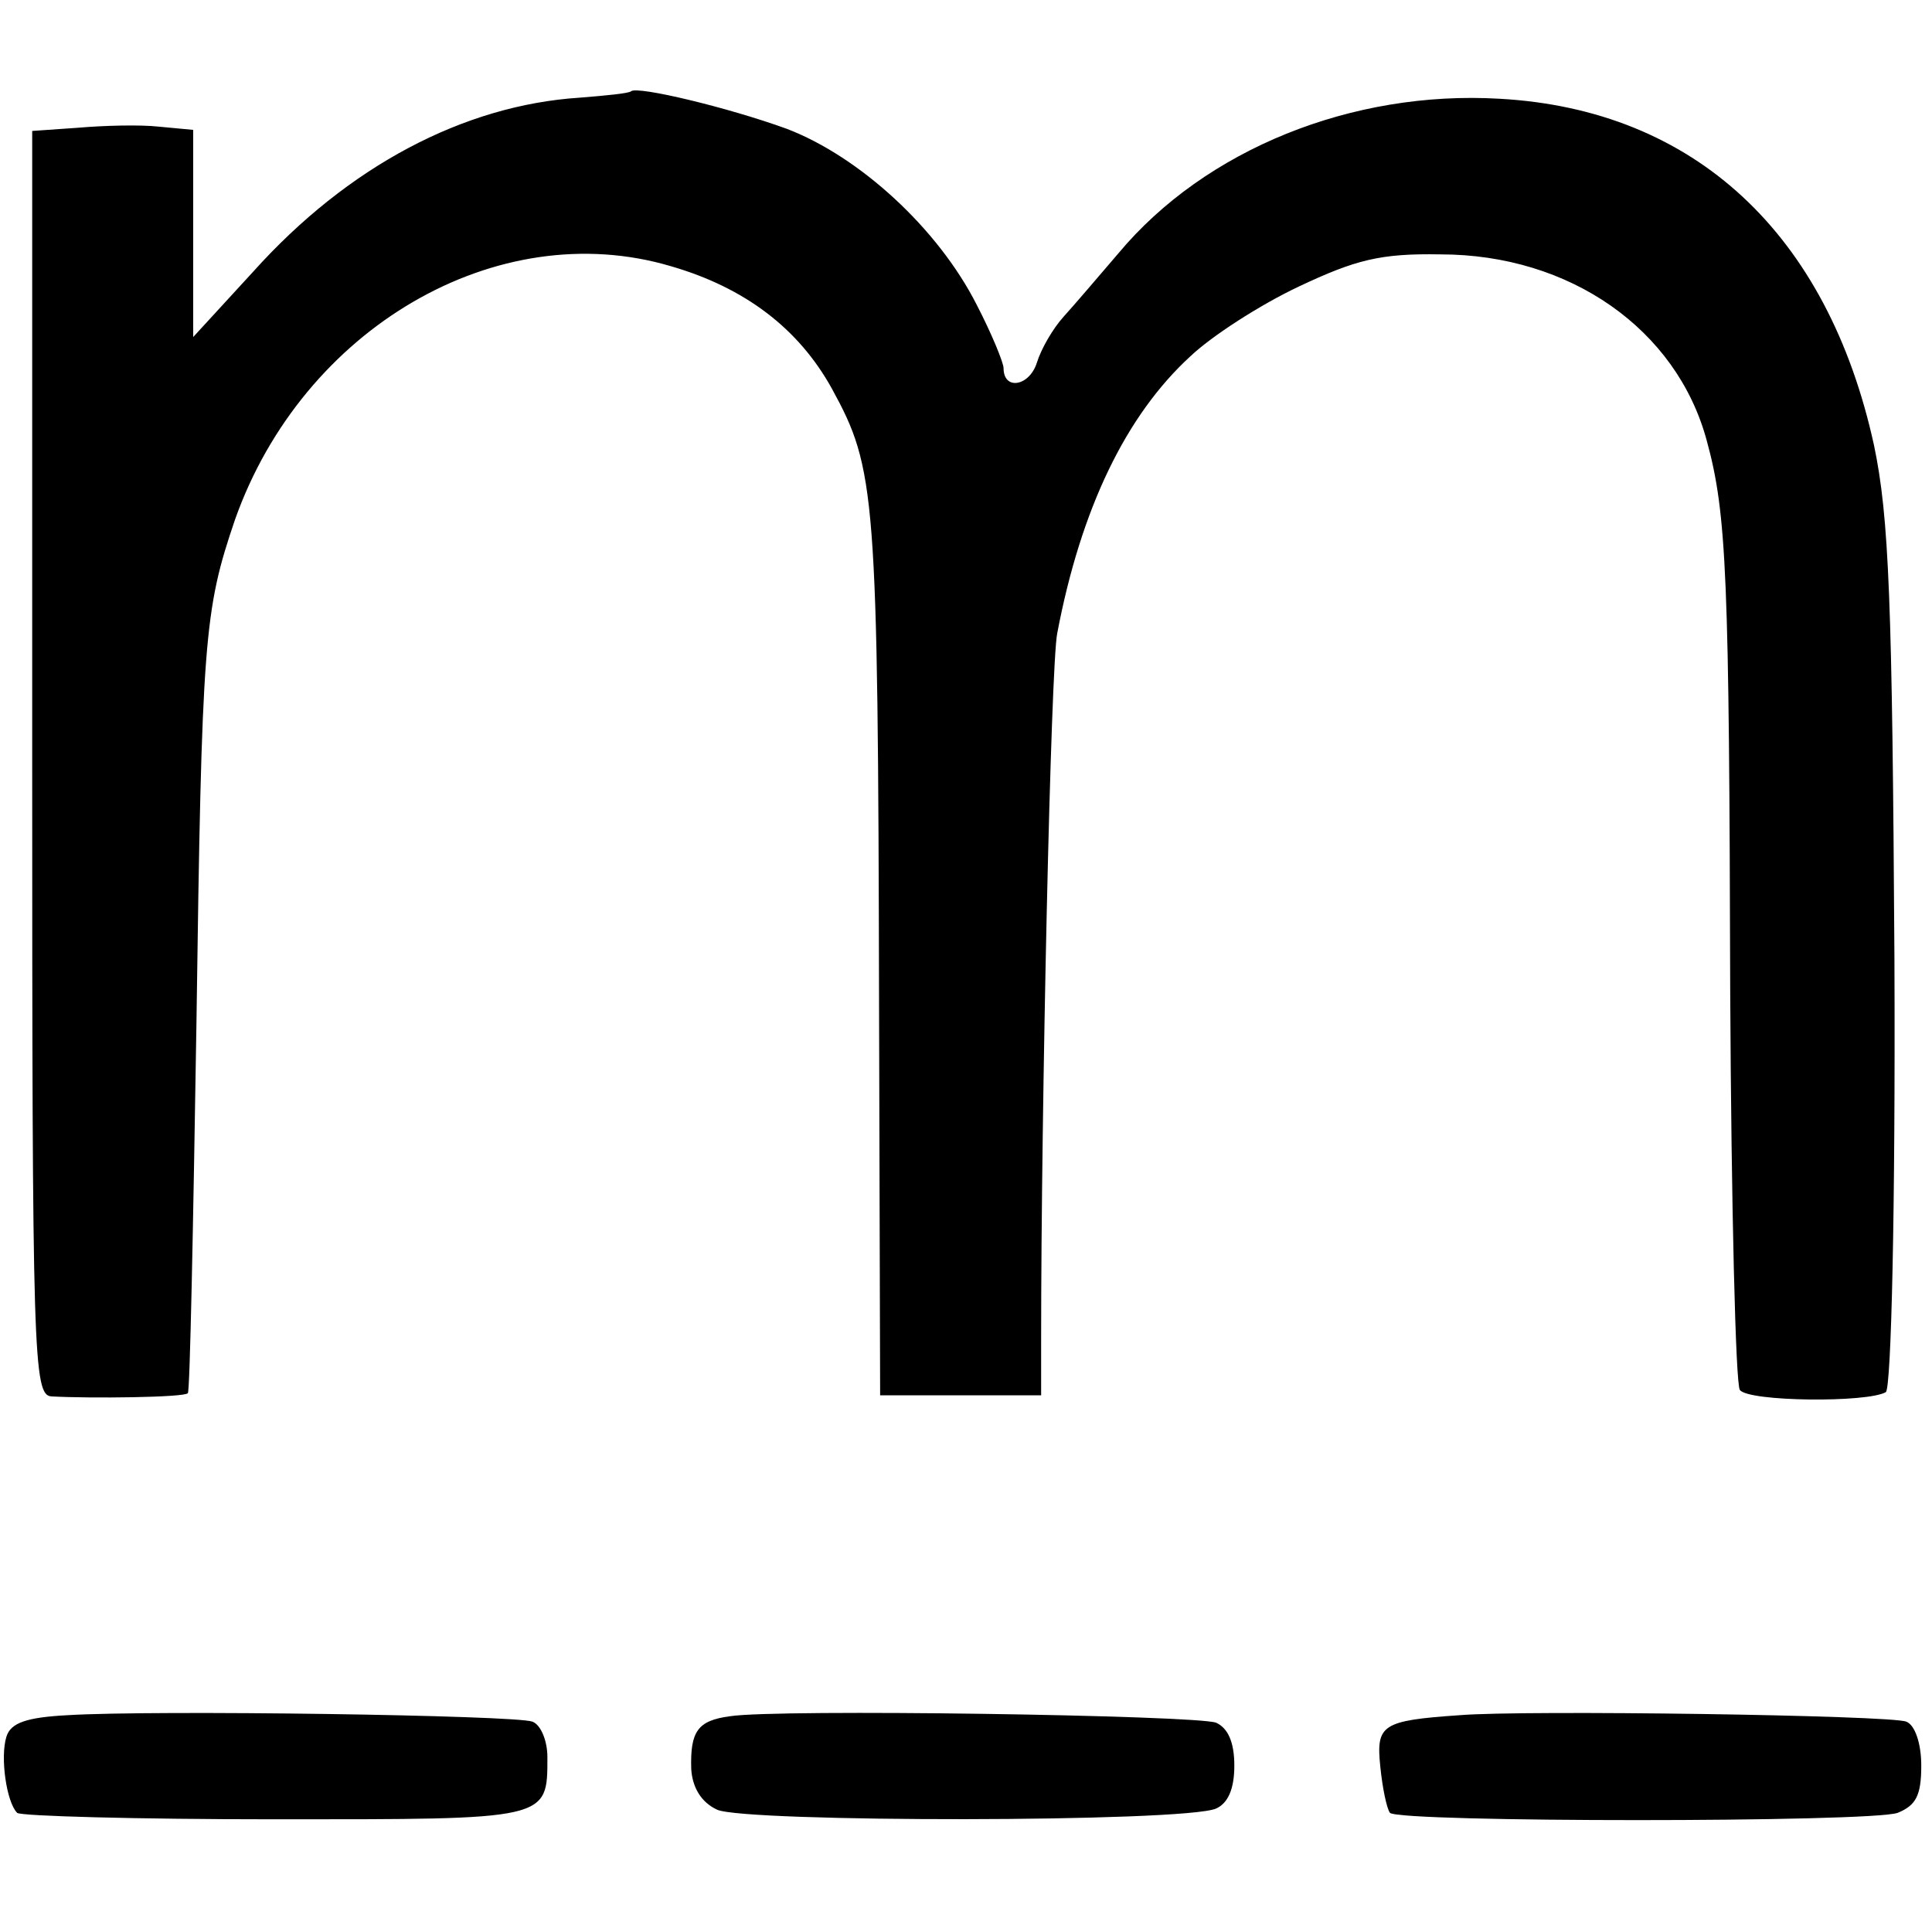
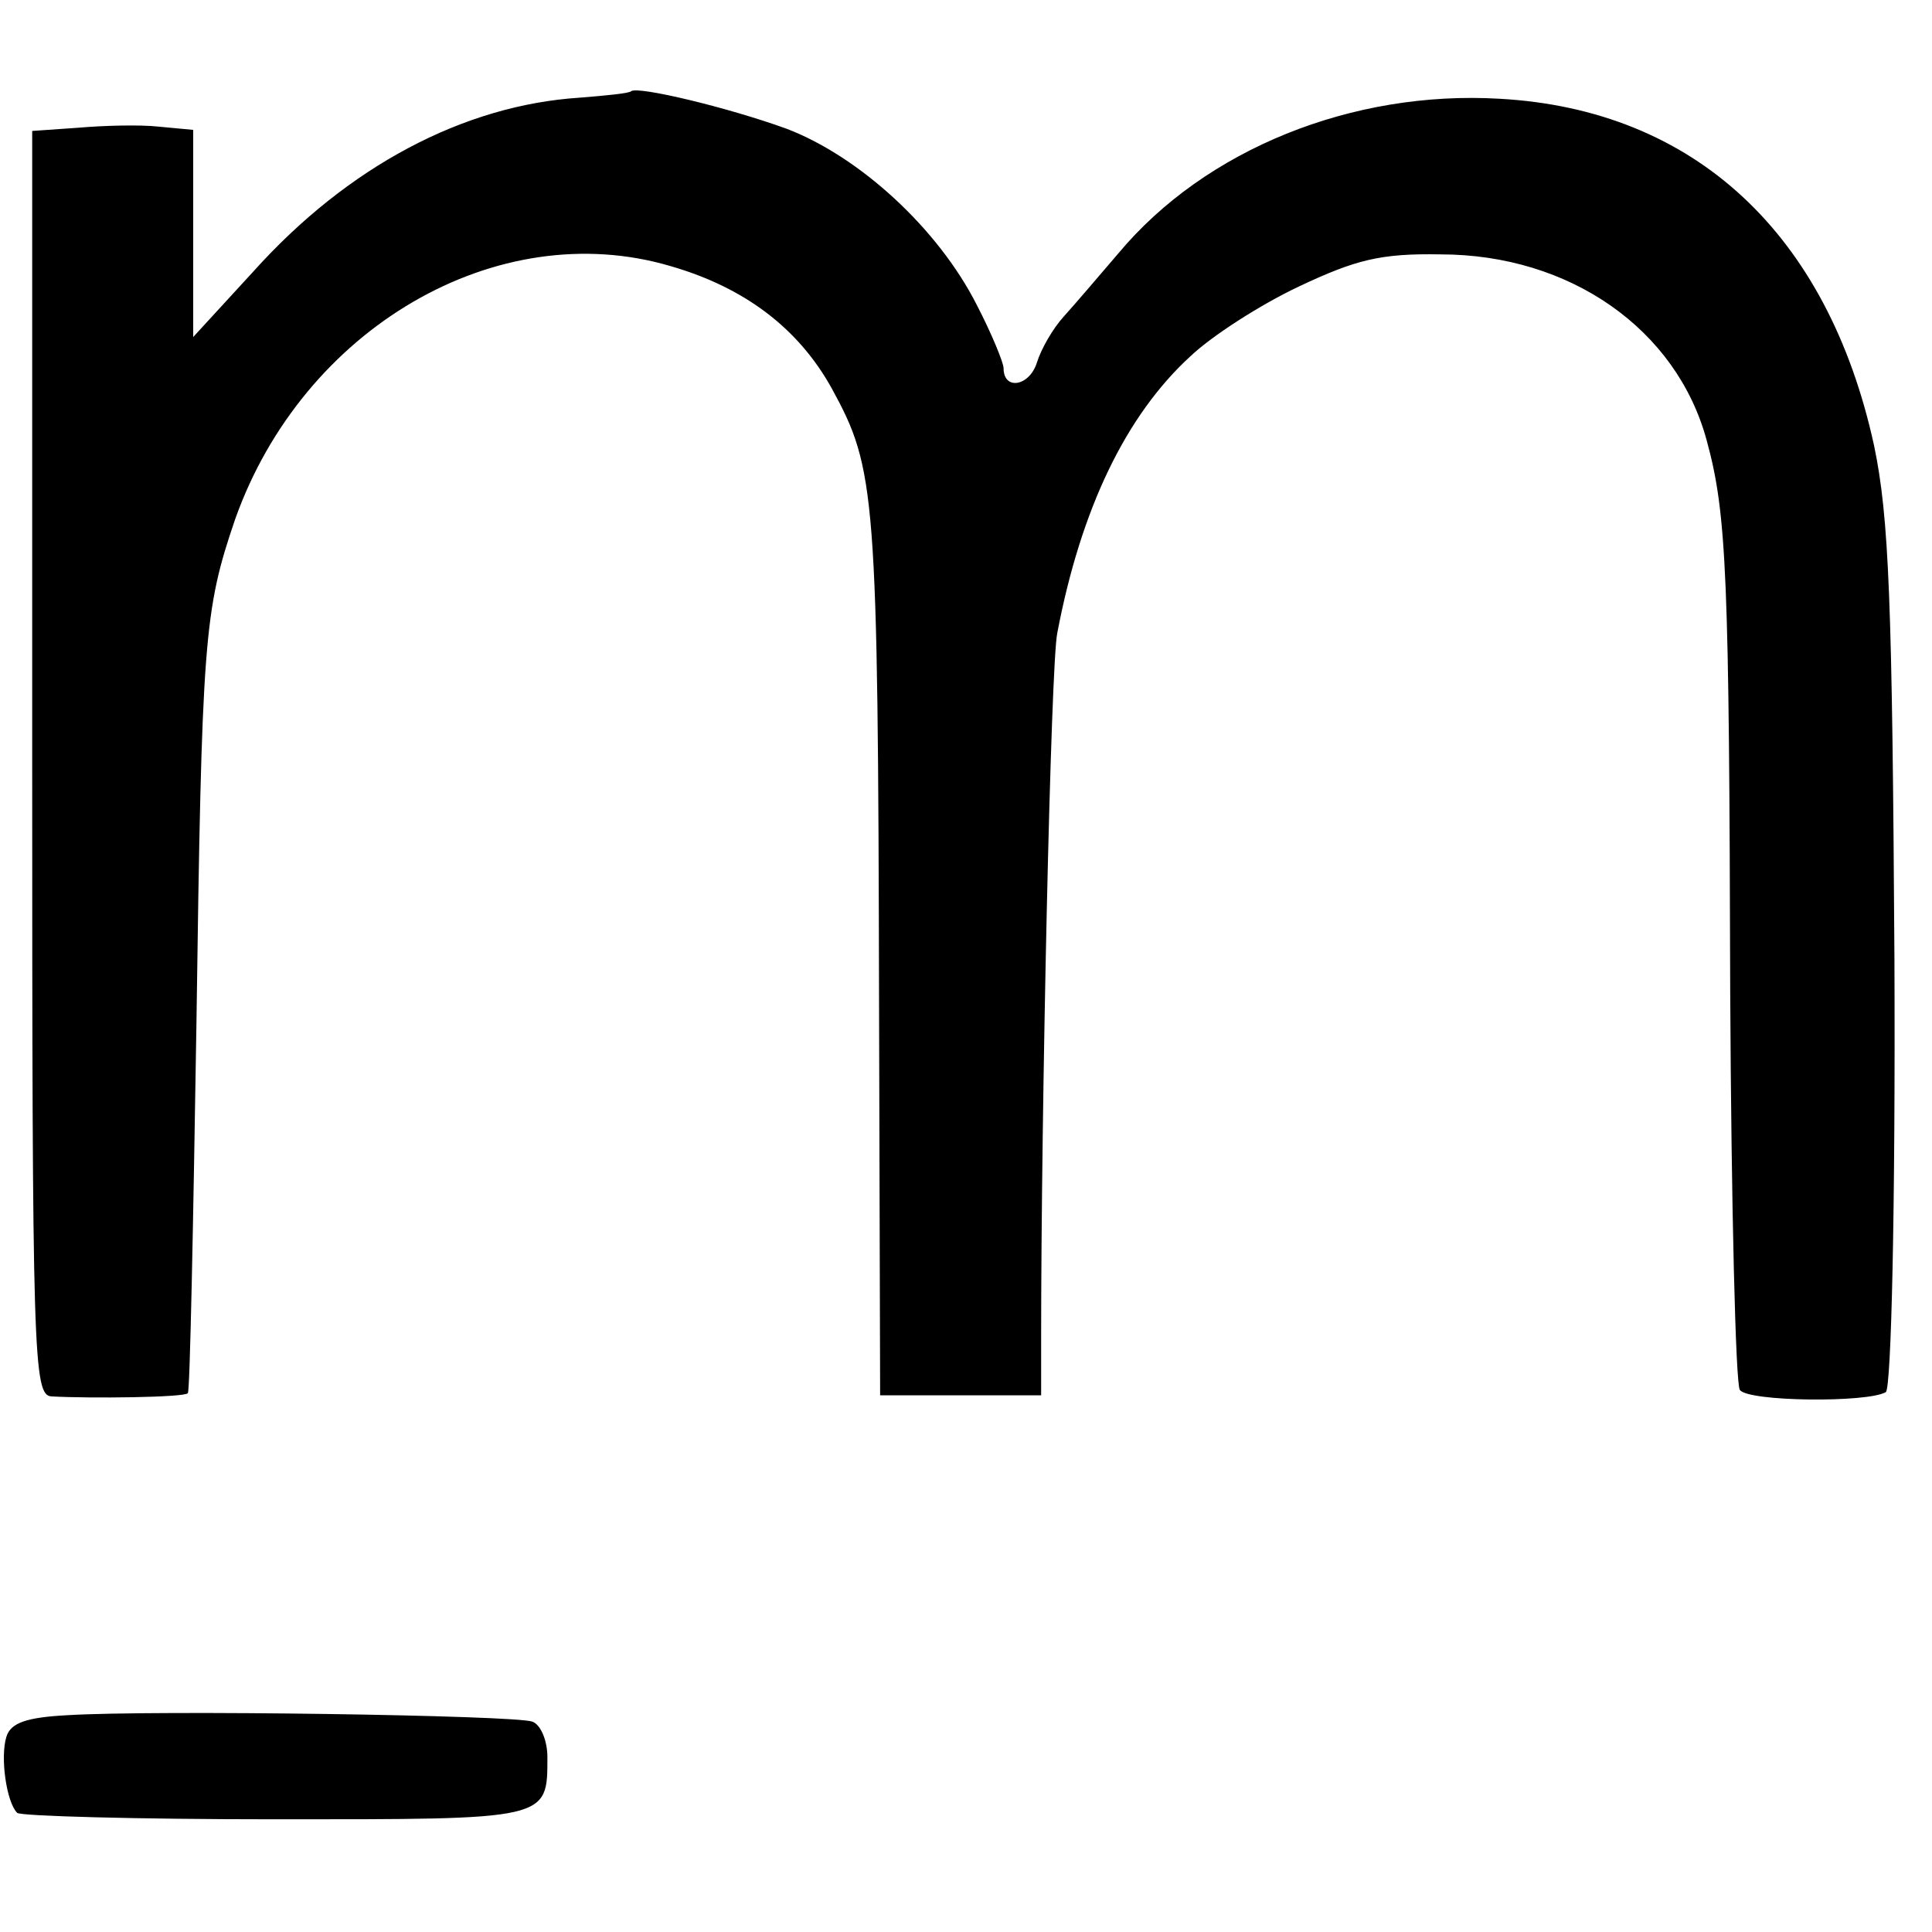
<svg xmlns="http://www.w3.org/2000/svg" version="1.0" width="180pt" height="180pt" viewBox="0 0 180 180" preserveAspectRatio="xMidYMid meet">
  <g transform="translate(0,180) scale(0.1,-0.1)" fill="#000000" stroke="none">
    <path d="M588 1715 c-2 -2 -23 -4 -48 -6 -108 -7 -216 -64 -304 -162 l-56 -61 0 96 0 97 -32 3 c-18 2 -52 1 -75 -1 l-43 -3 0 -589 c0 -554 1 -589 18 -590 36 -2 124 -1 127 3 2 1 5 156 8 343 5 360 7 386 36 471 63 178 244 284 406 236 69 -20 119 -58 150 -114 41 -75 43 -96 44 -575 l1 -363 75 0 75 0 0 53 c0 215 9 628 15 657 22 116 64 203 124 258 20 19 65 48 101 65 53 25 76 31 132 30 121 0 220 -70 248 -173 19 -69 21 -128 22 -515 1 -198 5 -365 9 -370 8 -11 119 -12 136 -2 5 4 9 168 8 404 -2 333 -5 411 -19 478 -43 197 -167 313 -349 323 -137 8 -274 -47 -355 -144 -18 -21 -41 -48 -51 -59 -10 -11 -21 -30 -25 -43 -7 -22 -31 -26 -31 -5 0 5 -11 32 -25 59 -36 71 -109 138 -177 164 -55 20 -139 40 -145 35z" />
    <path d="M63 202 c-38 -2 -53 -7 -57 -20 -6 -19 0 -61 10 -71 3 -3 111 -6 240 -6 256 0 254 -1 254 58 0 15 -6 30 -14 33 -16 6 -352 11 -433 6z" />
-     <path d="M680 201 c-30 -4 -37 -14 -36 -49 1 -17 9 -31 24 -38 25 -12 435 -12 465 1 11 5 17 18 17 40 0 22 -6 35 -17 40 -19 7 -409 13 -453 6z" />
-     <path d="M1360 202 c-73 -5 -78 -9 -74 -48 2 -20 6 -39 9 -43 10 -9 447 -9 473 0 17 7 22 16 22 44 0 21 -6 38 -14 41 -15 6 -356 11 -416 6z" />
  </g>
</svg>